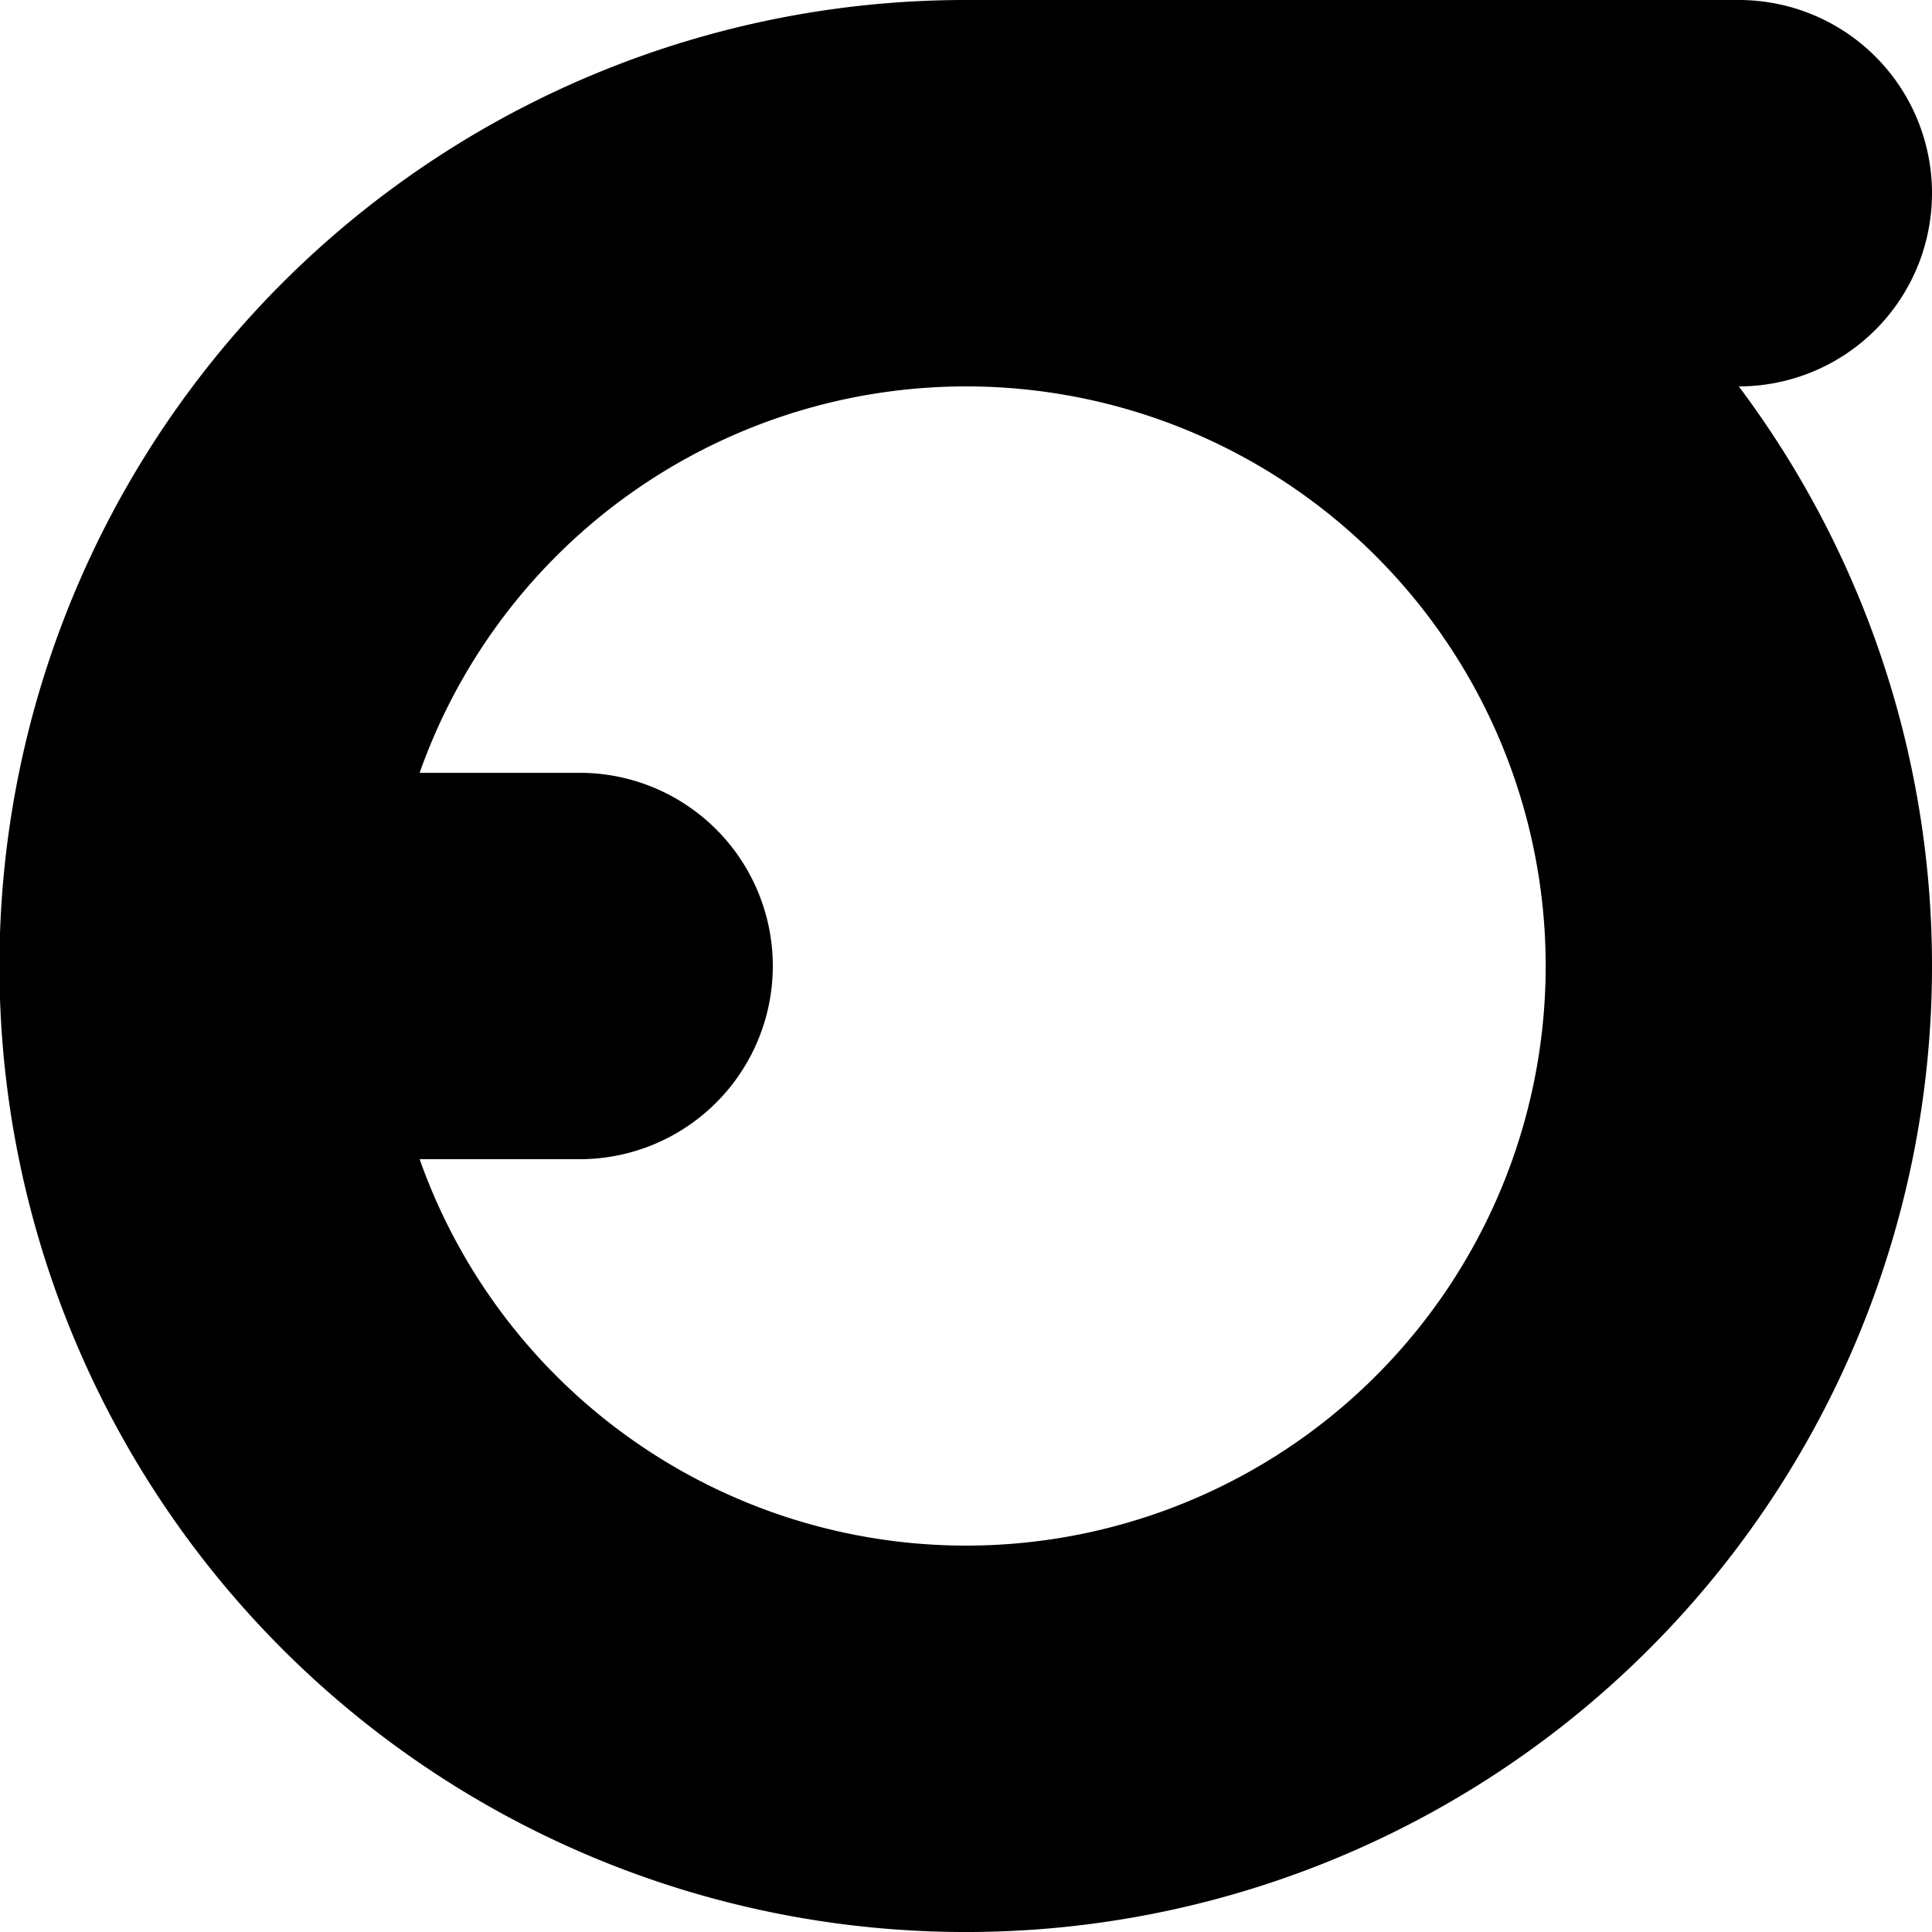
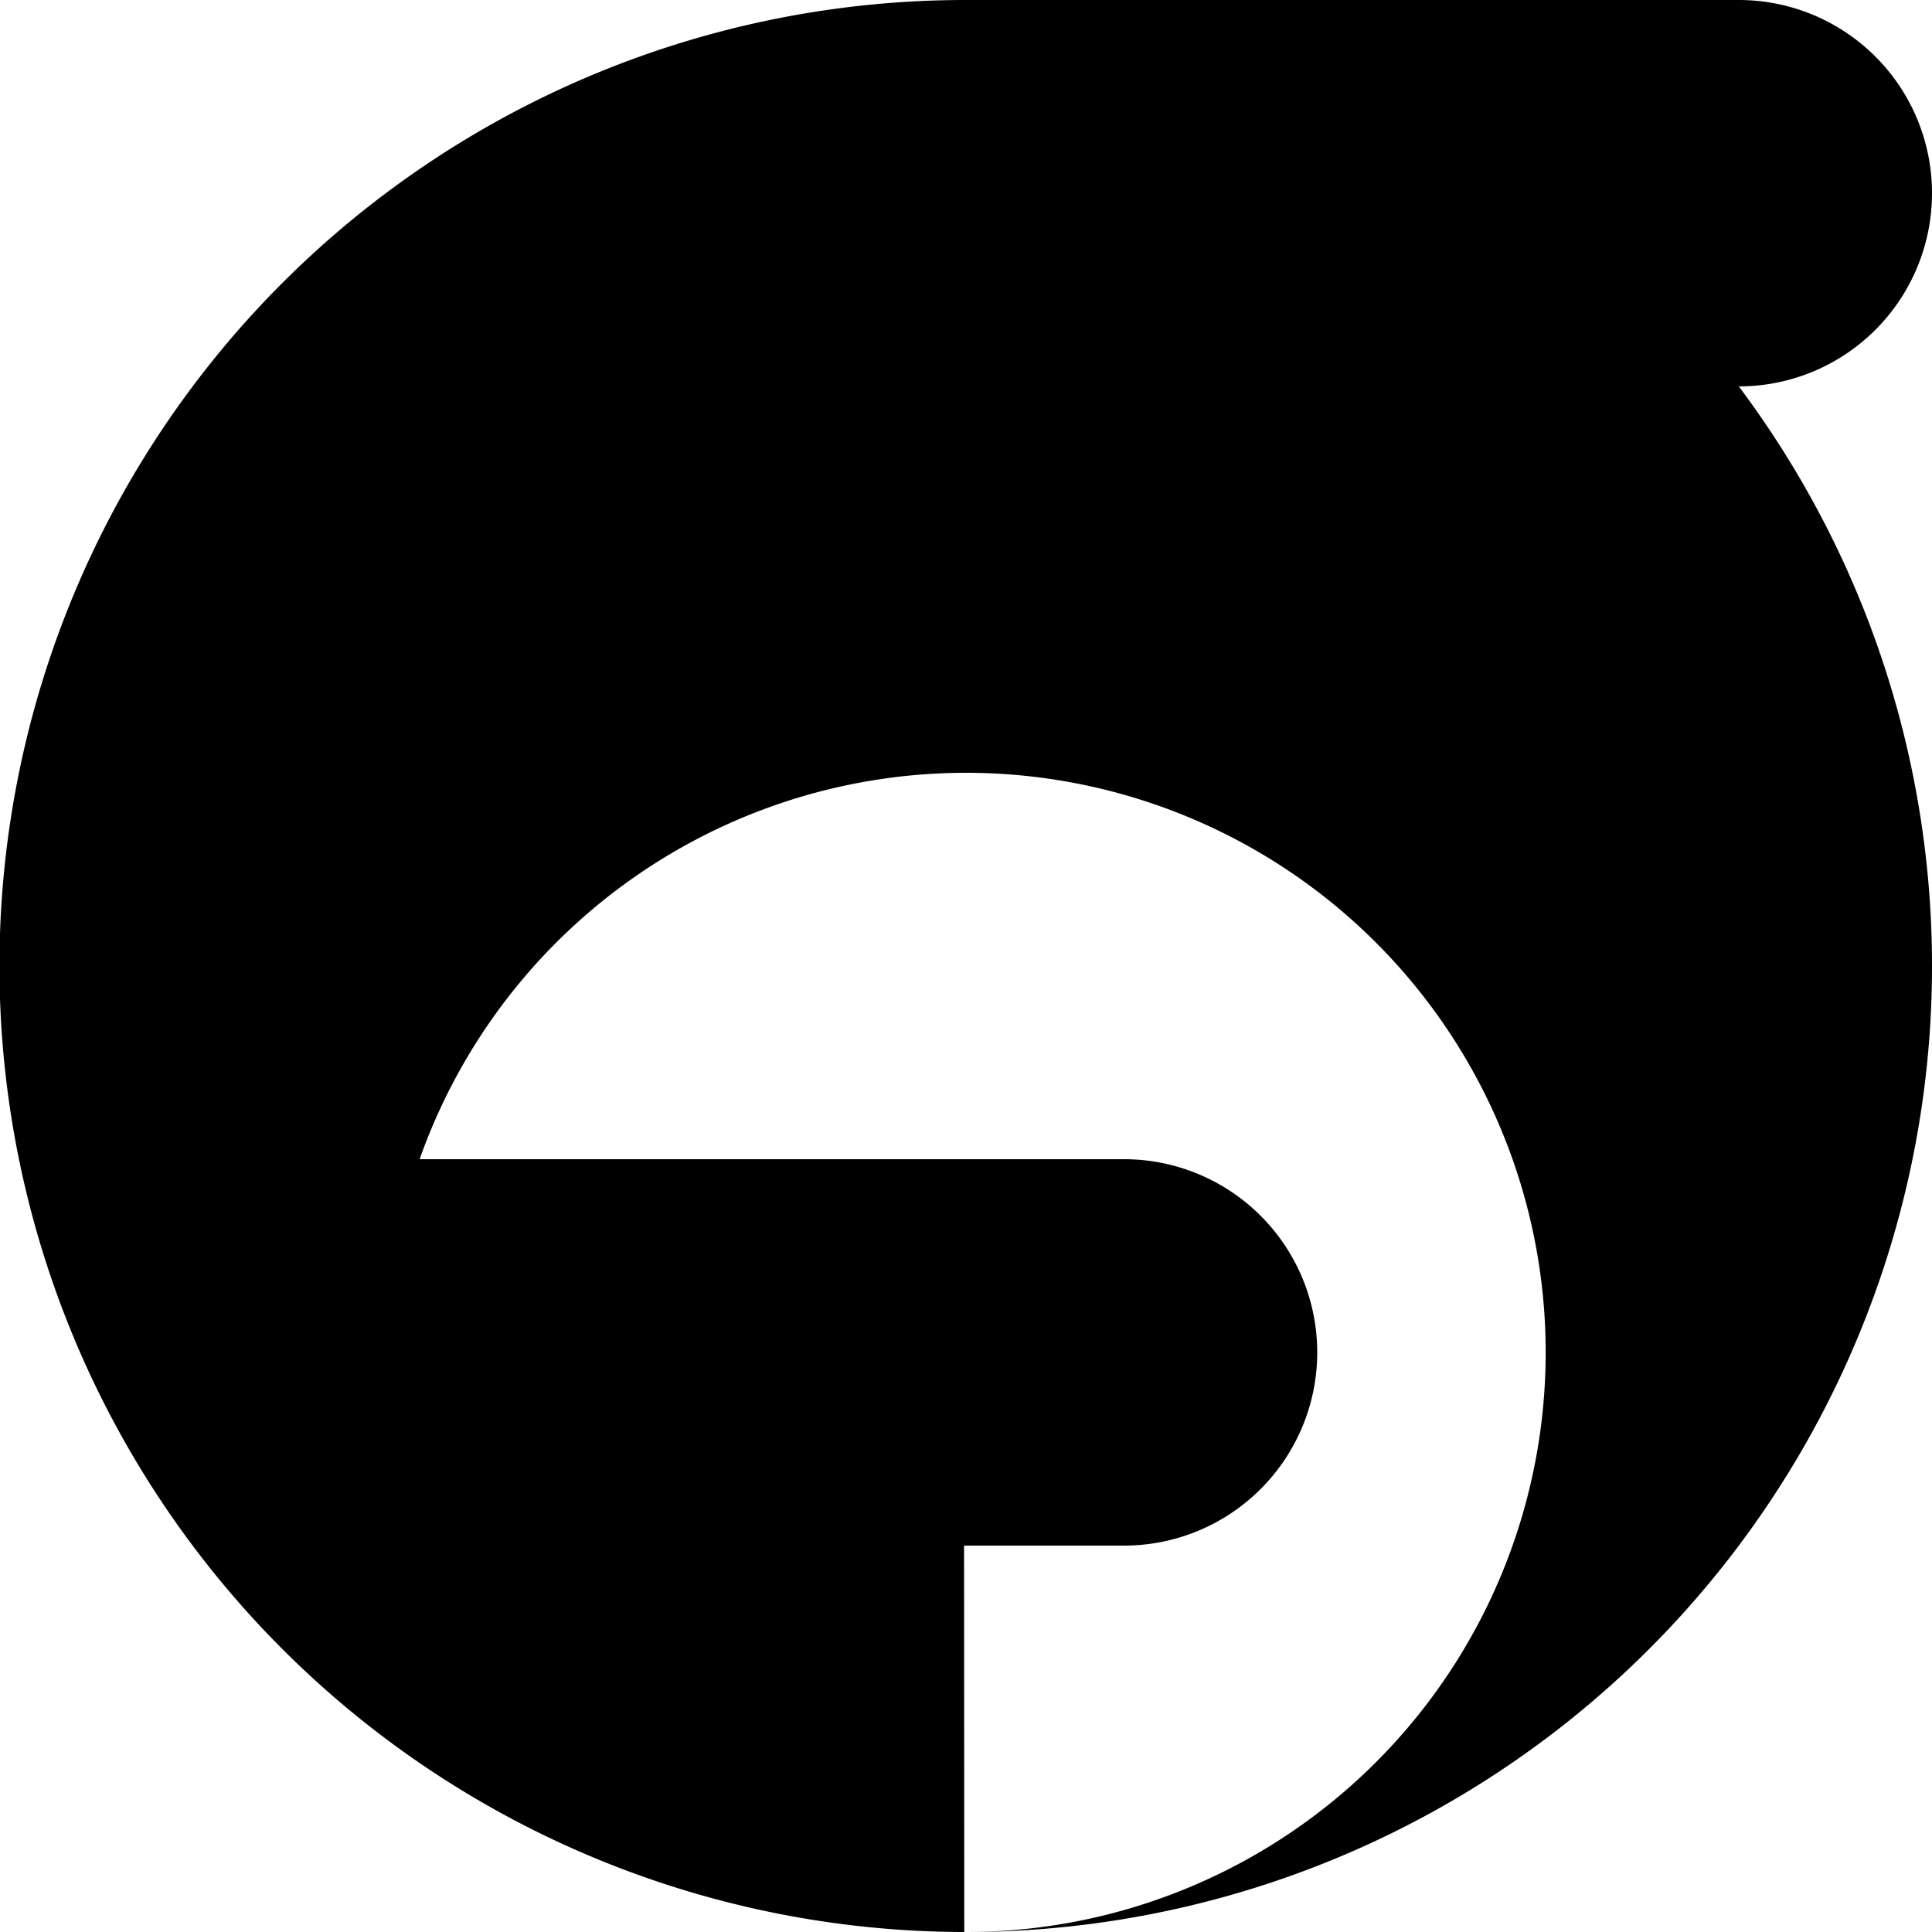
<svg xmlns="http://www.w3.org/2000/svg" xmlns:ns1="http://www.shapertools.com/namespaces/shaper" xmlns:ns2="http://sodipodi.sourceforge.net/DTD/sodipodi-0.dtd" xmlns:ns3="http://www.inkscape.org/namespaces/inkscape" ns1:fusionaddin="version:1.8.0" width="10cm" height="10cm" version="1.1" x="0cm" y="0cm" viewBox="0 0 10 10" enable-background="new 0 0 10 10" xml:space="preserve" id="svg2559" ns2:docname="et-logo.svg" ns3:version="1.1 (c68e22c387, 2021-05-23)">
  <defs id="defs2563" />
  <ns2:namedview id="namedview2561" pagecolor="#505050" bordercolor="#eeeeee" borderopacity="1" ns3:pageshadow="0" ns3:pageopacity="0" ns3:pagecheckerboard="0" ns3:document-units="cm" showgrid="false" ns3:zoom="1.4142136" ns3:cx="93.691648" ns3:cy="198.34345" ns3:window-width="1920" ns3:window-height="1017" ns3:window-x="-8" ns3:window-y="-8" ns3:window-maximized="1" ns3:current-layer="svg2559" />
-   <path id="path2555" style="stroke-width:1;stroke:none;fill:#000000;fill-opacity:1" d="M 4.824,9.997 A 5,5 0 0 0 9,2 a 1,1 0 0 0 0,-2 H 5 A 5,5 0 0 0 4.824,9.997 Z M 4.99,8 A 3,3 0 0 1 2.172,6 h 0.828 a 1,1 0 0 0 0,-2 H 2.172 a 3,3 0 1 1 2.819,4 z" />
+   <path id="path2555" style="stroke-width:1;stroke:none;fill:#000000;fill-opacity:1" d="M 4.824,9.997 A 5,5 0 0 0 9,2 a 1,1 0 0 0 0,-2 H 5 A 5,5 0 0 0 4.824,9.997 Z M 4.99,8 h 0.828 a 1,1 0 0 0 0,-2 H 2.172 a 3,3 0 1 1 2.819,4 z" />
</svg>